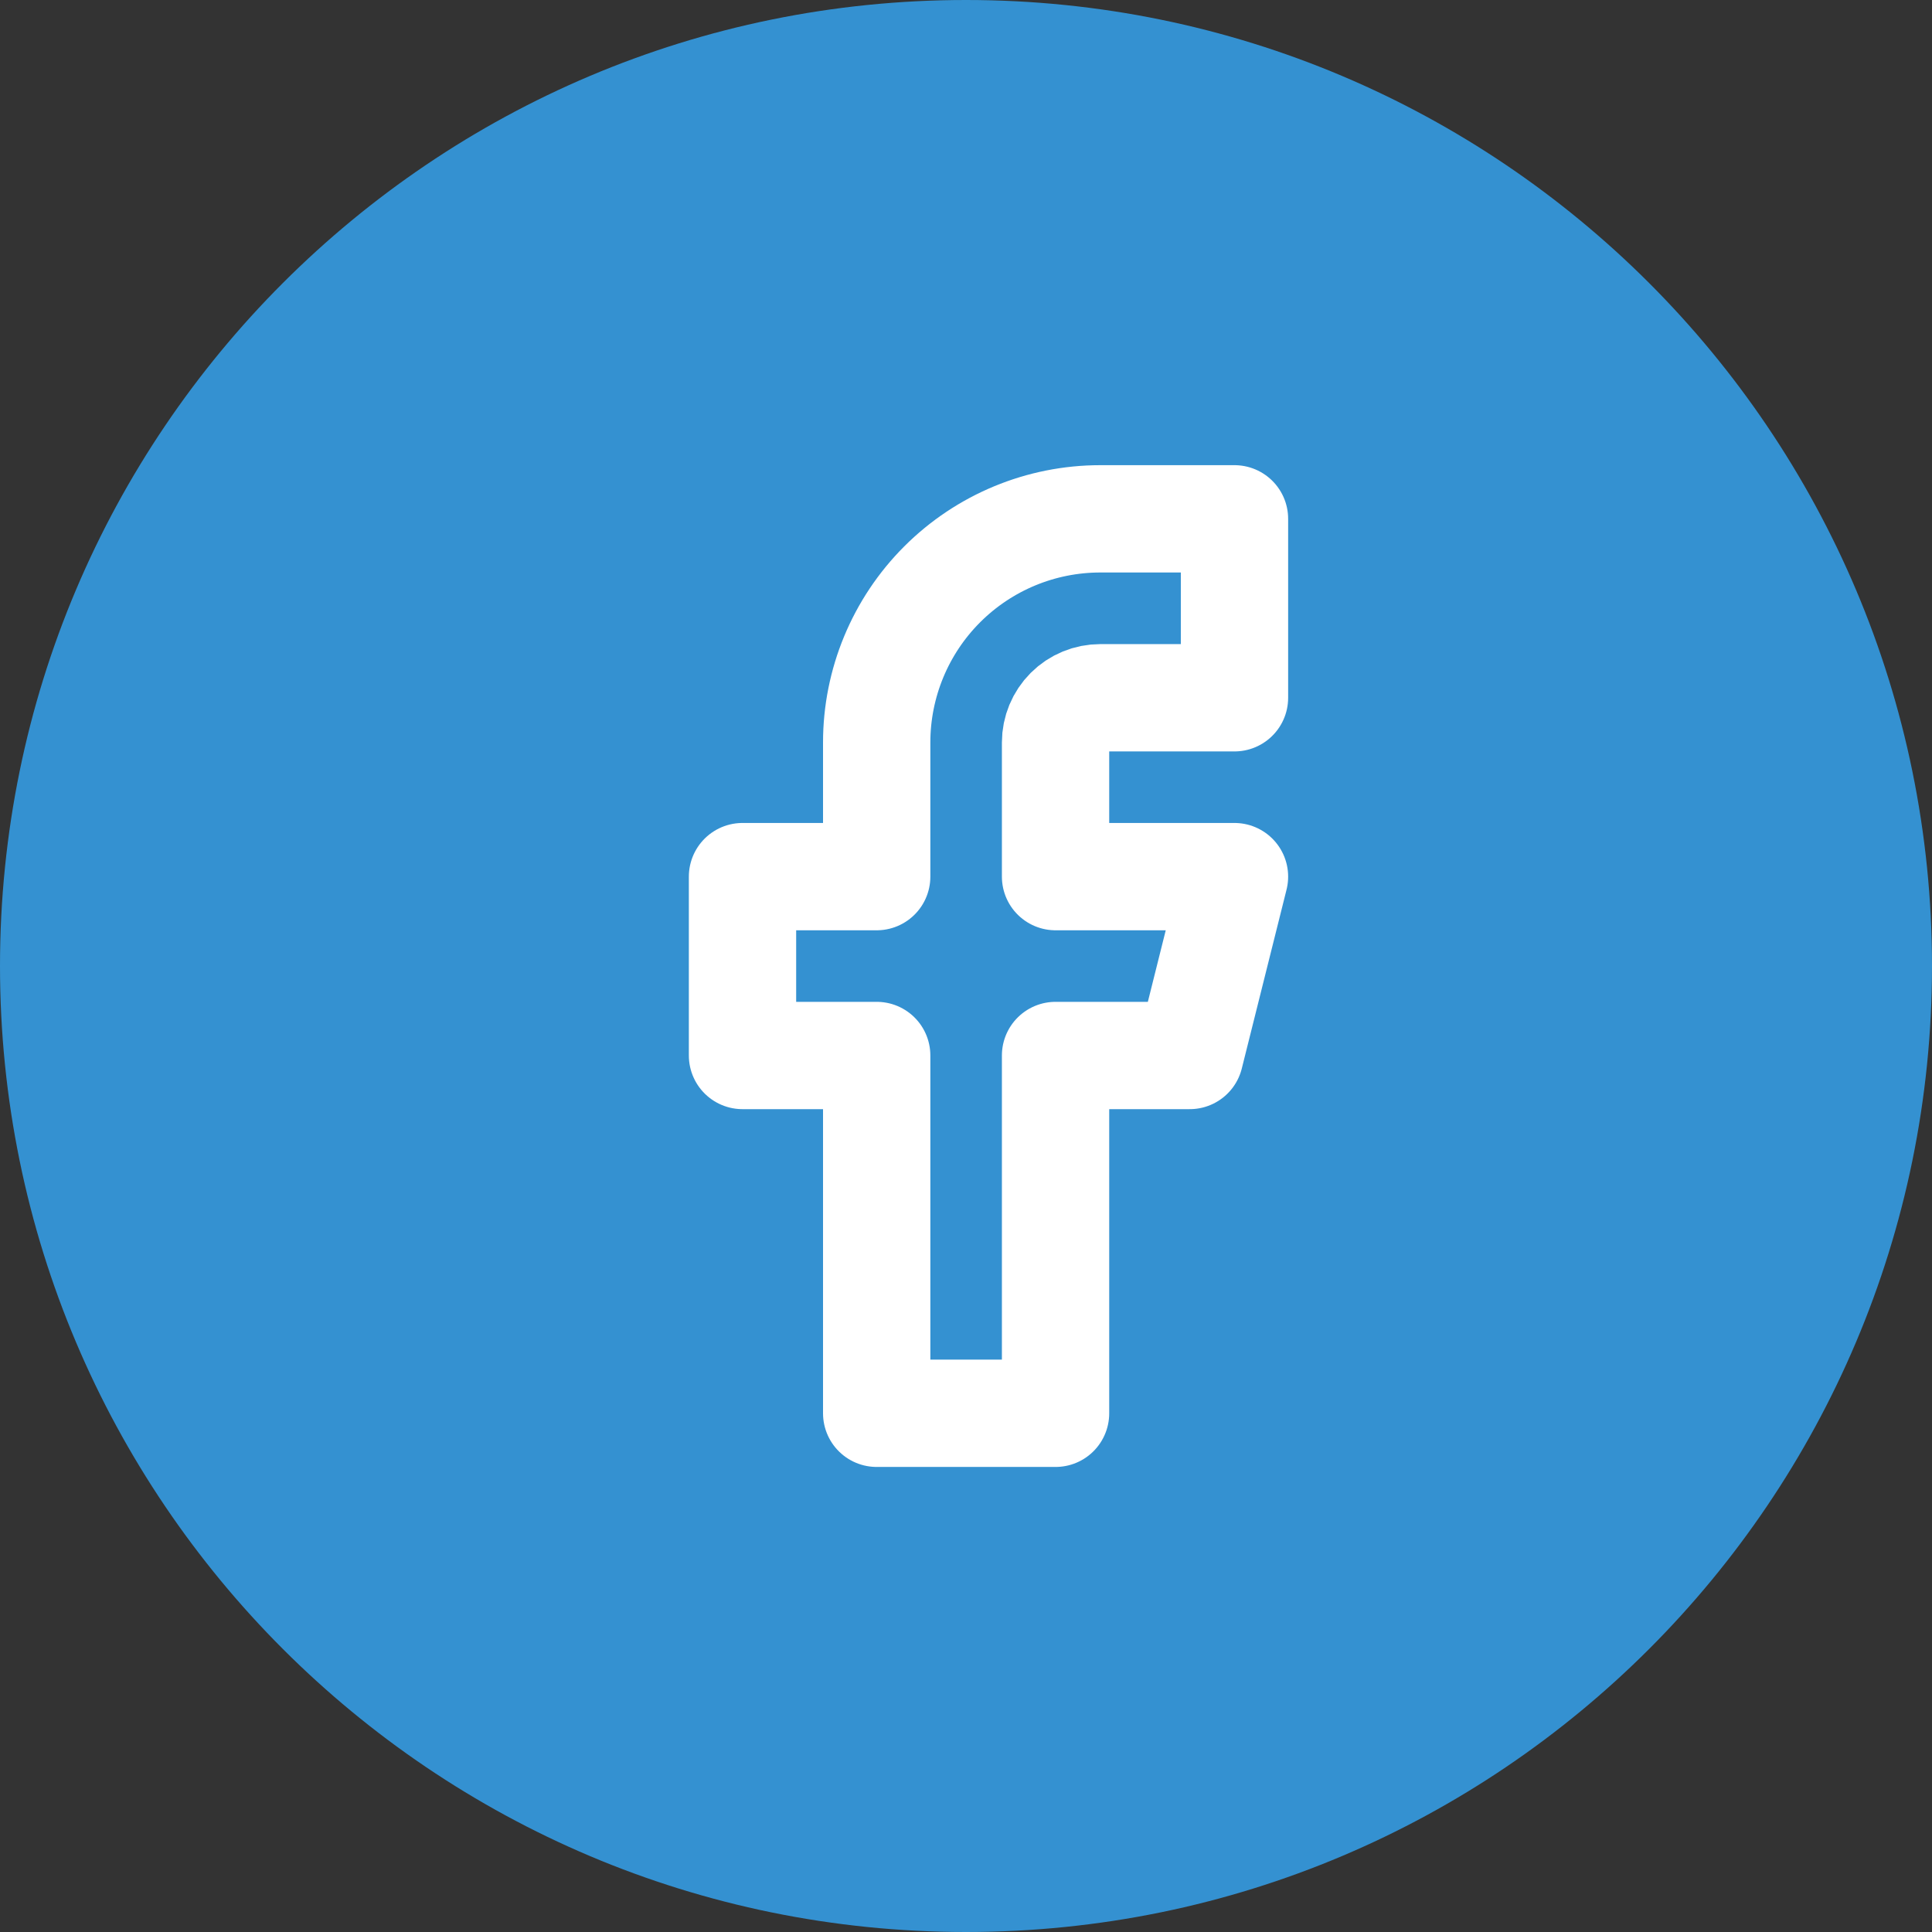
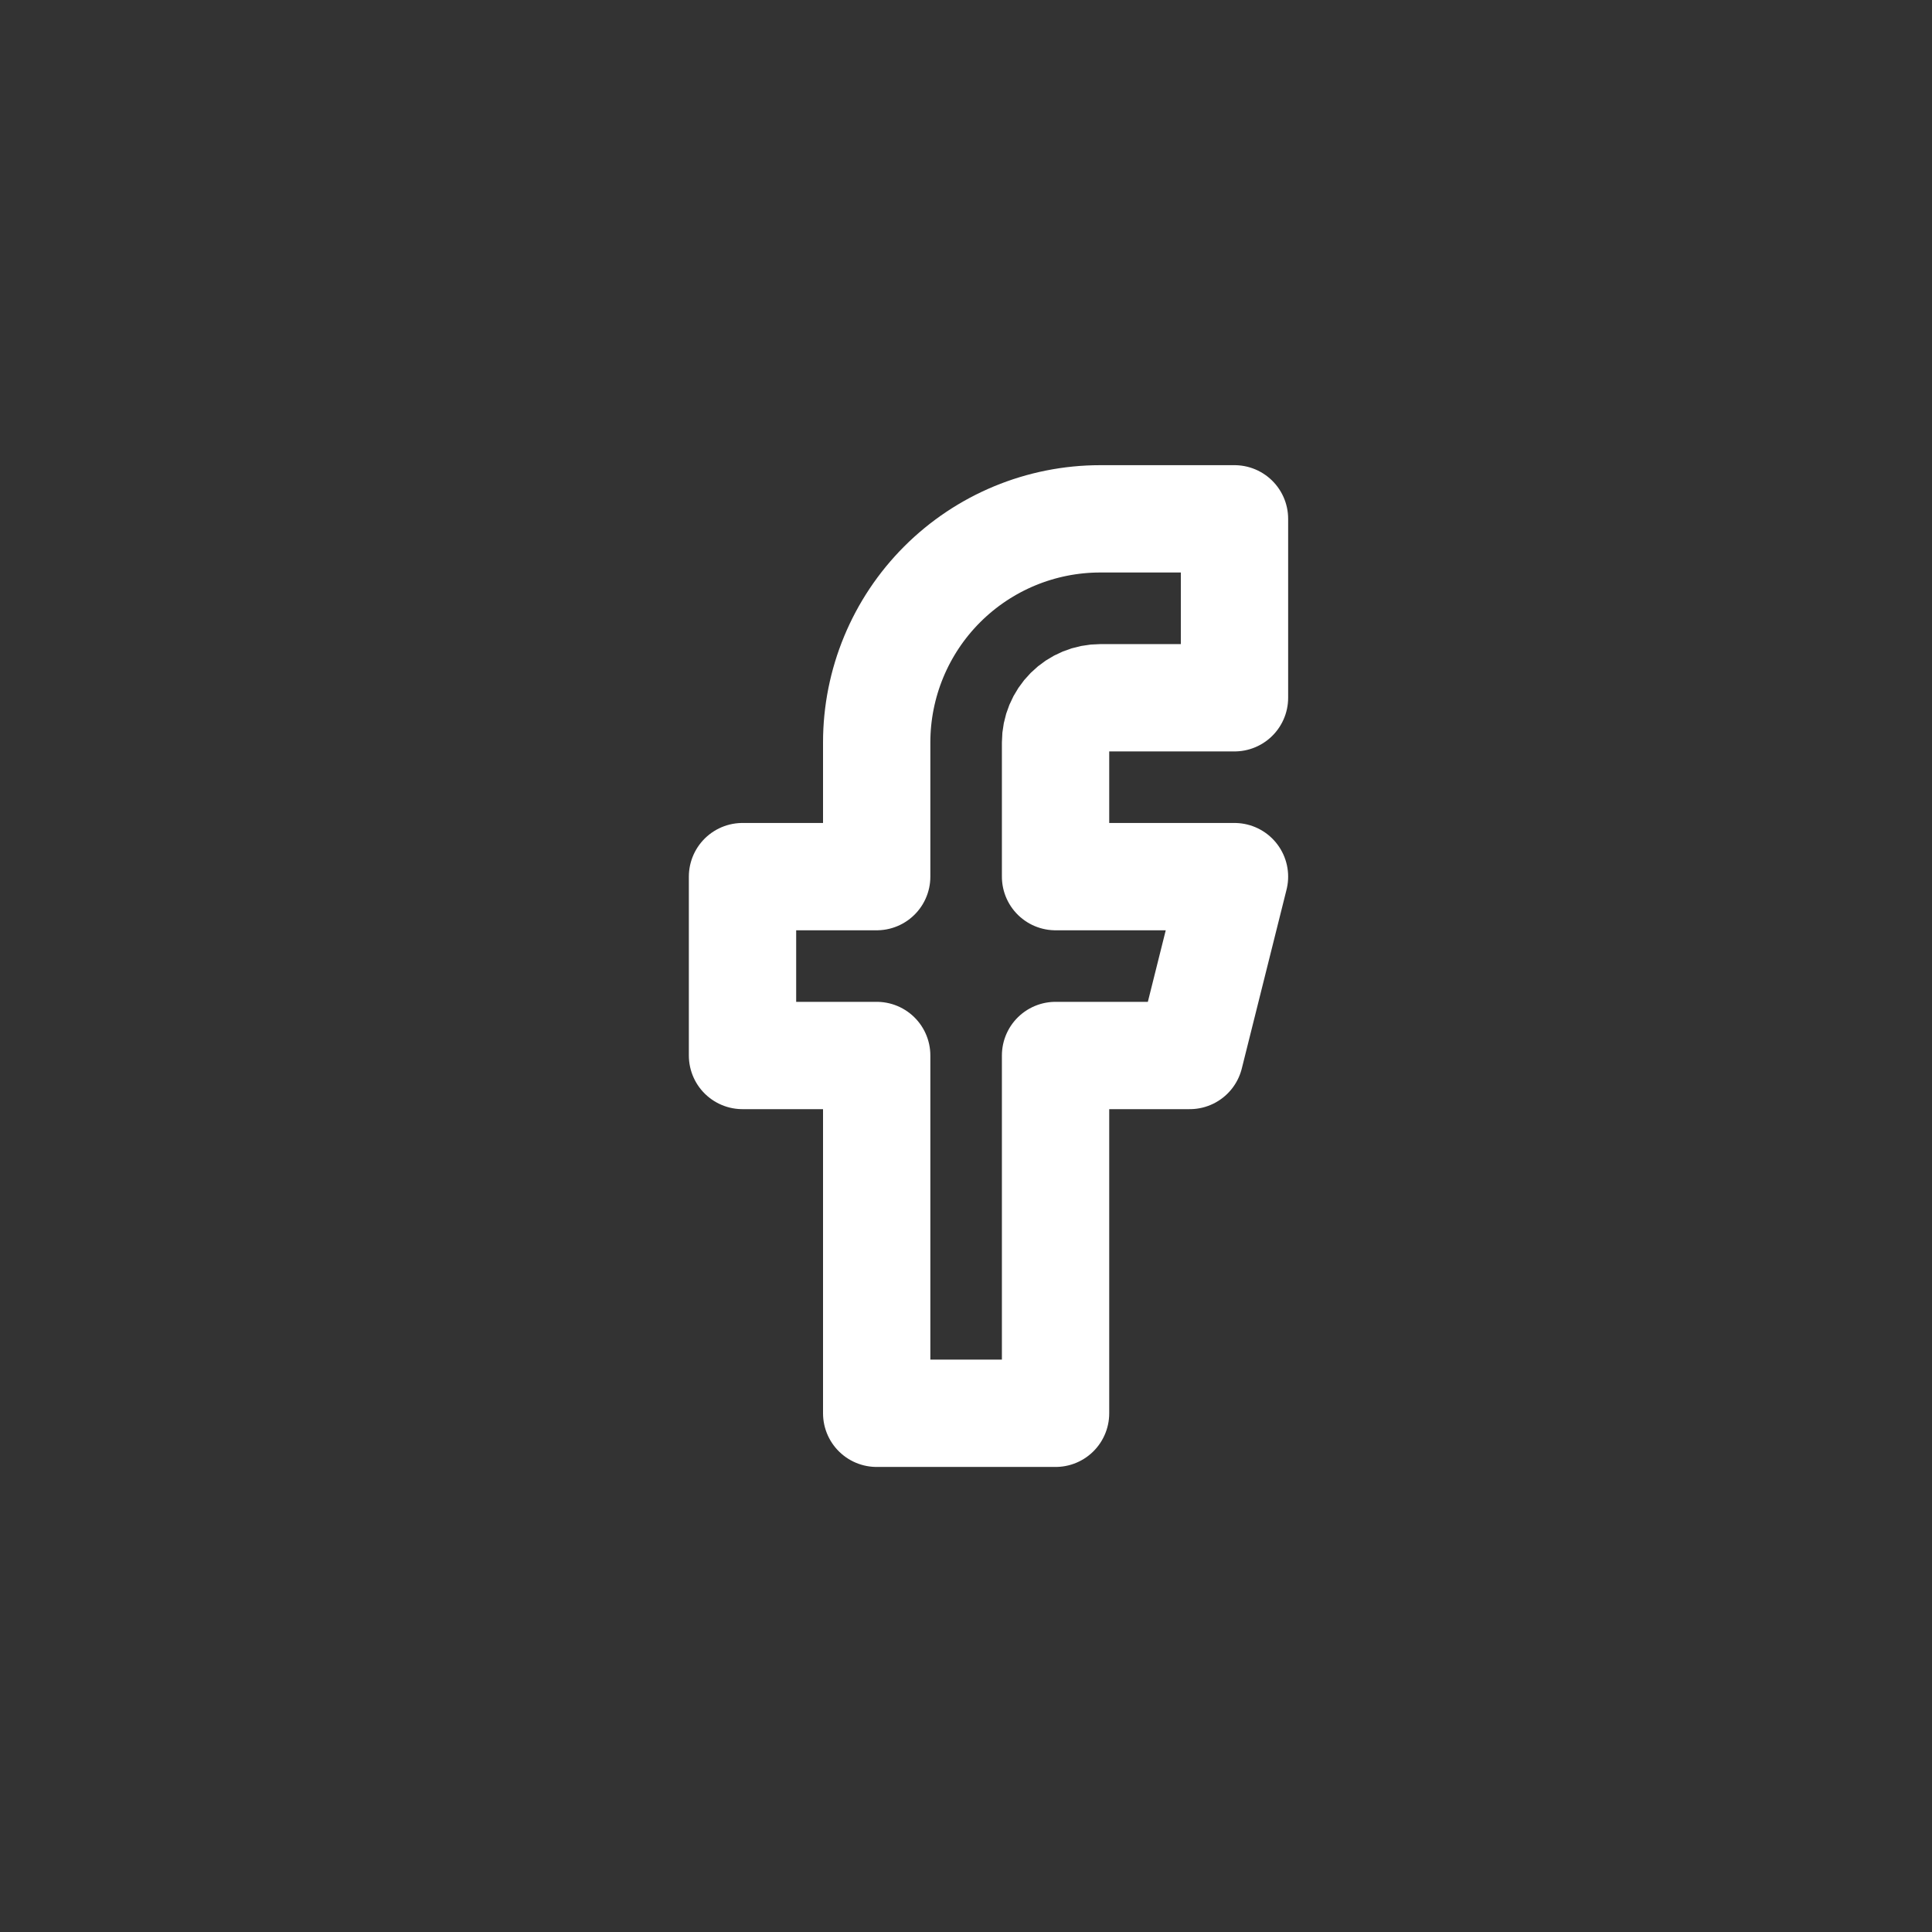
<svg xmlns="http://www.w3.org/2000/svg" width="31" height="31" viewBox="0 0 31 31" fill="none">
  <rect x="0" y="0" width="31" height="31" fill="#333333" stroke="none" />
-   <path d="M0 15.5C0 6.94 6.94 0 15.5 0C24.06 0 31 6.94 31 15.5C31 24.06 24.06 31 15.5 31C6.94 31 0 24.06 0 15.5Z" fill="#3491D1" />
  <path d="M19.808 8.325H17.655C16.703 8.325 15.791 8.703 15.118 9.376C14.445 10.049 14.067 10.962 14.067 11.913V14.066H11.914V16.936H14.067V22.677H16.937V16.936H19.09L19.808 14.066H16.937V11.913C16.937 11.723 17.013 11.54 17.147 11.406C17.282 11.271 17.465 11.196 17.655 11.196H19.808V8.325Z" stroke="white" stroke-width="1.722" stroke-linecap="round" stroke-linejoin="round" />
</svg>